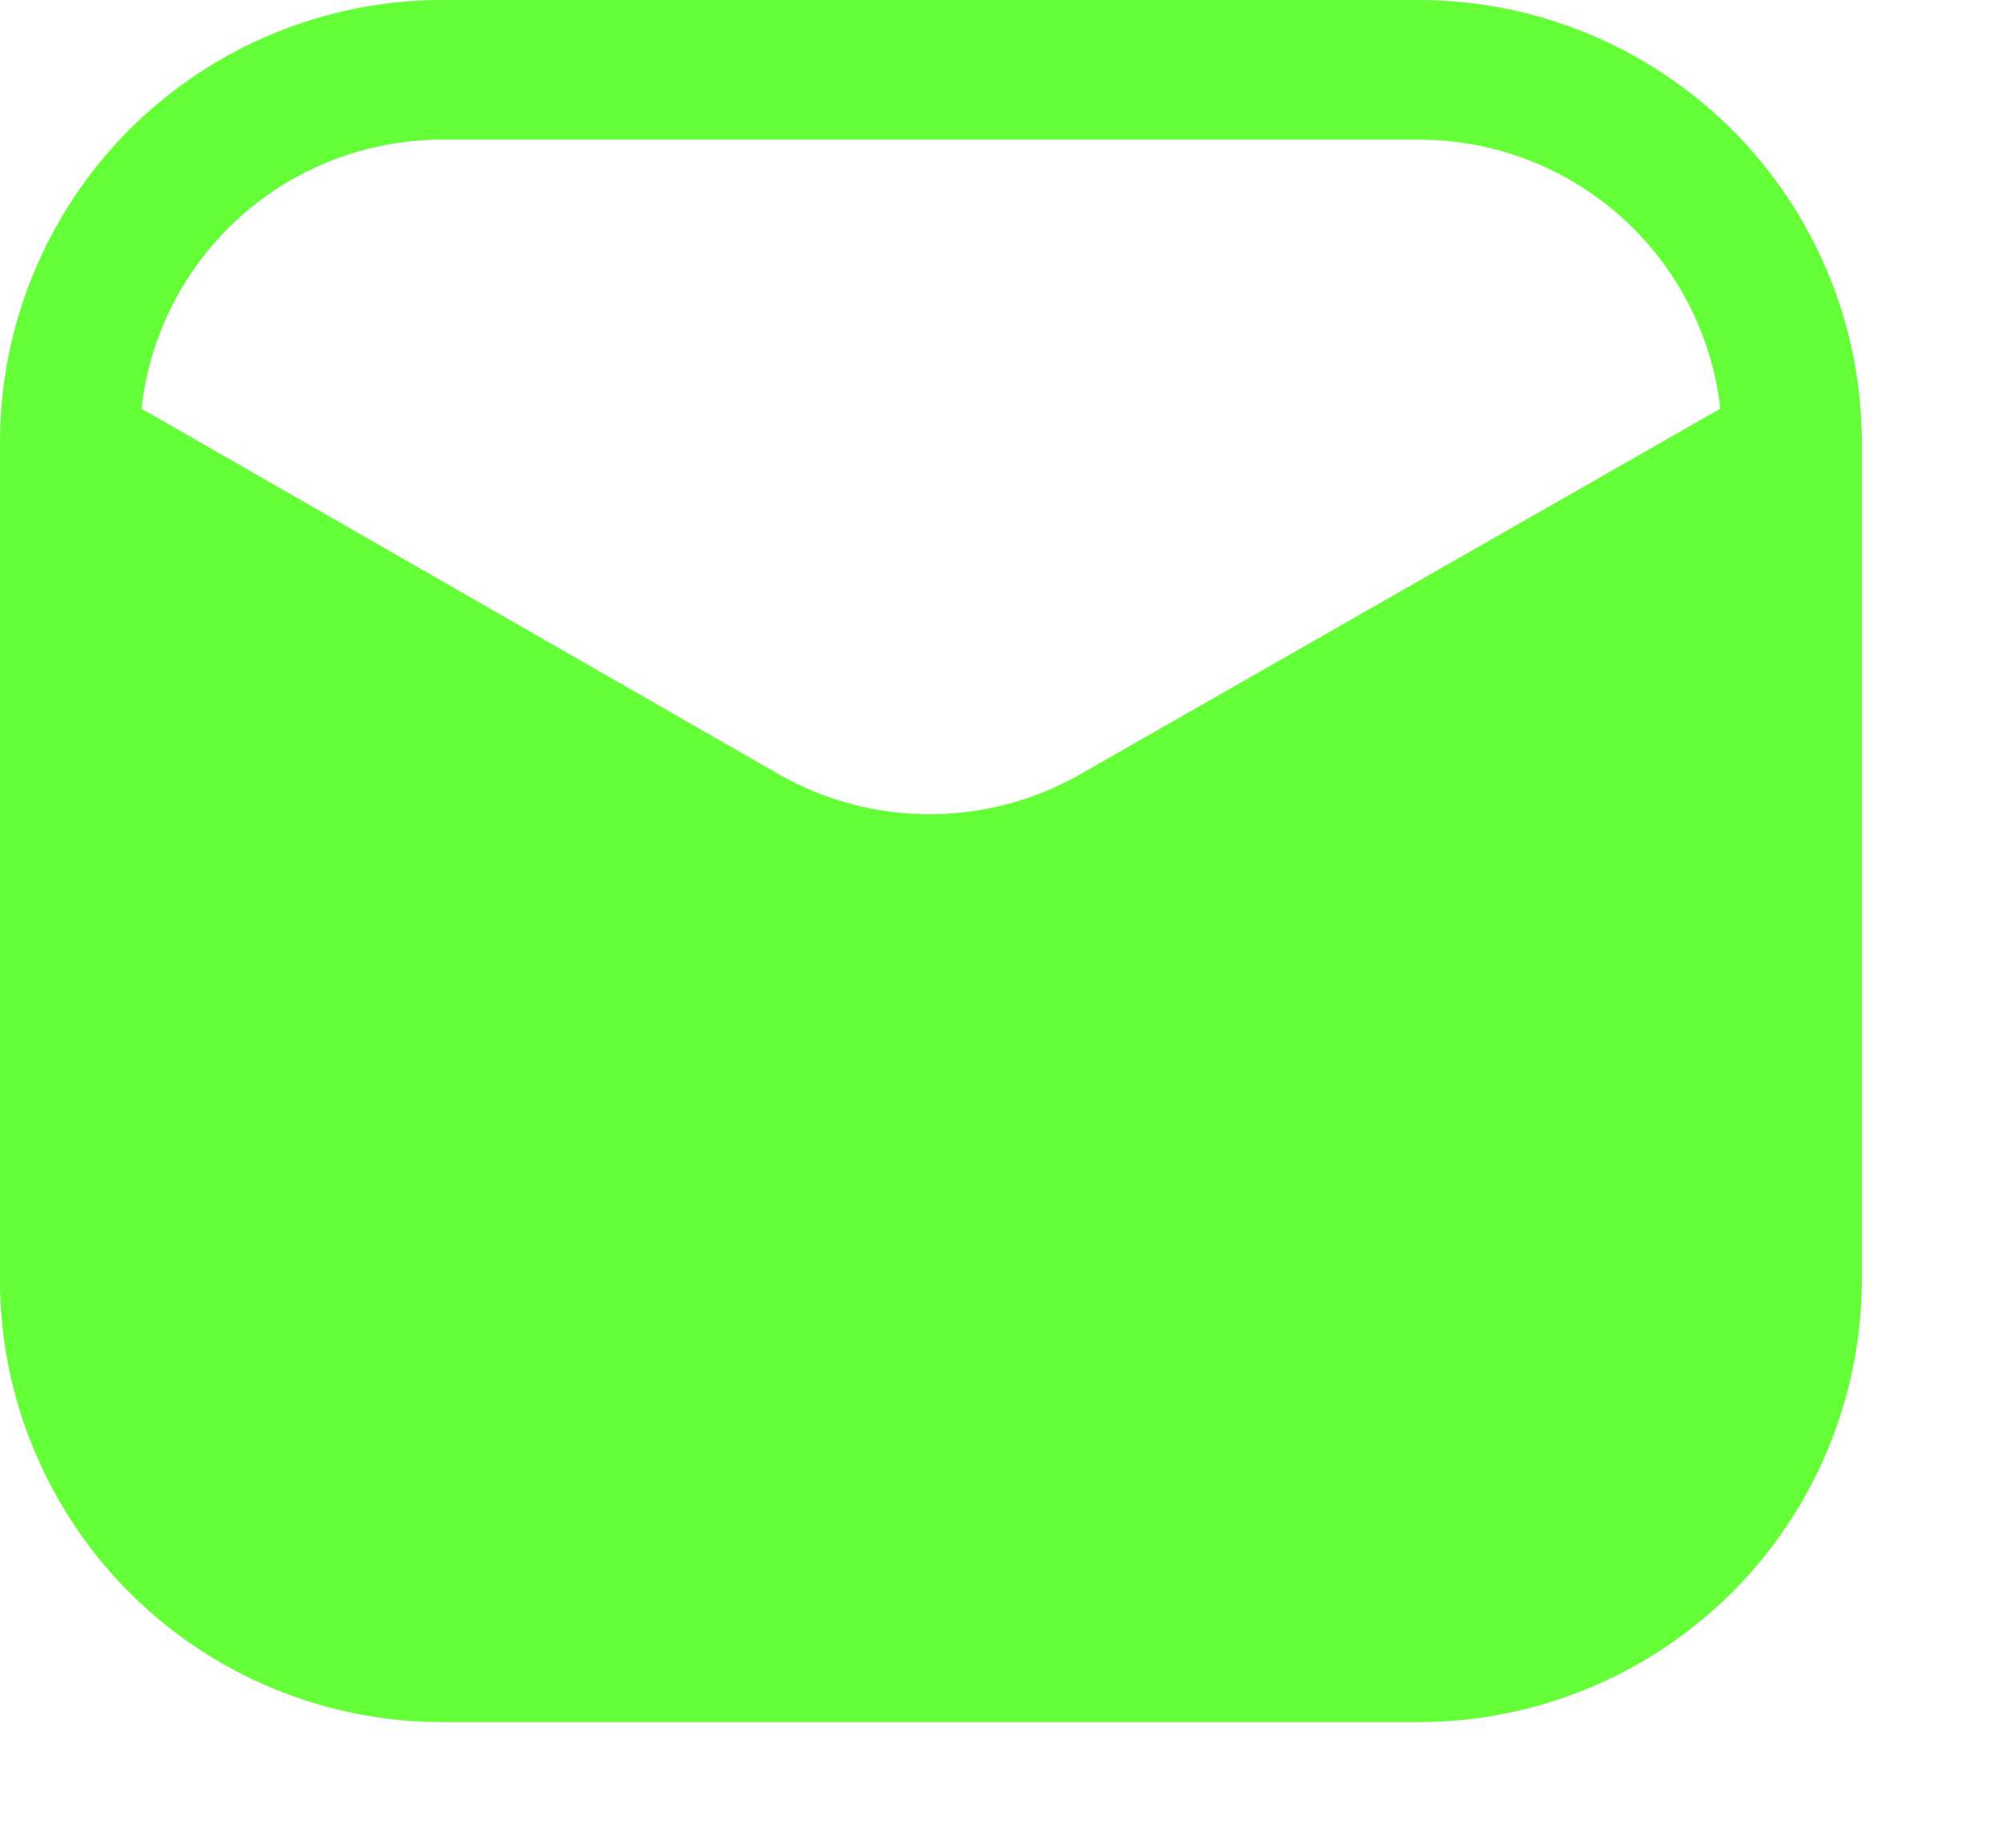
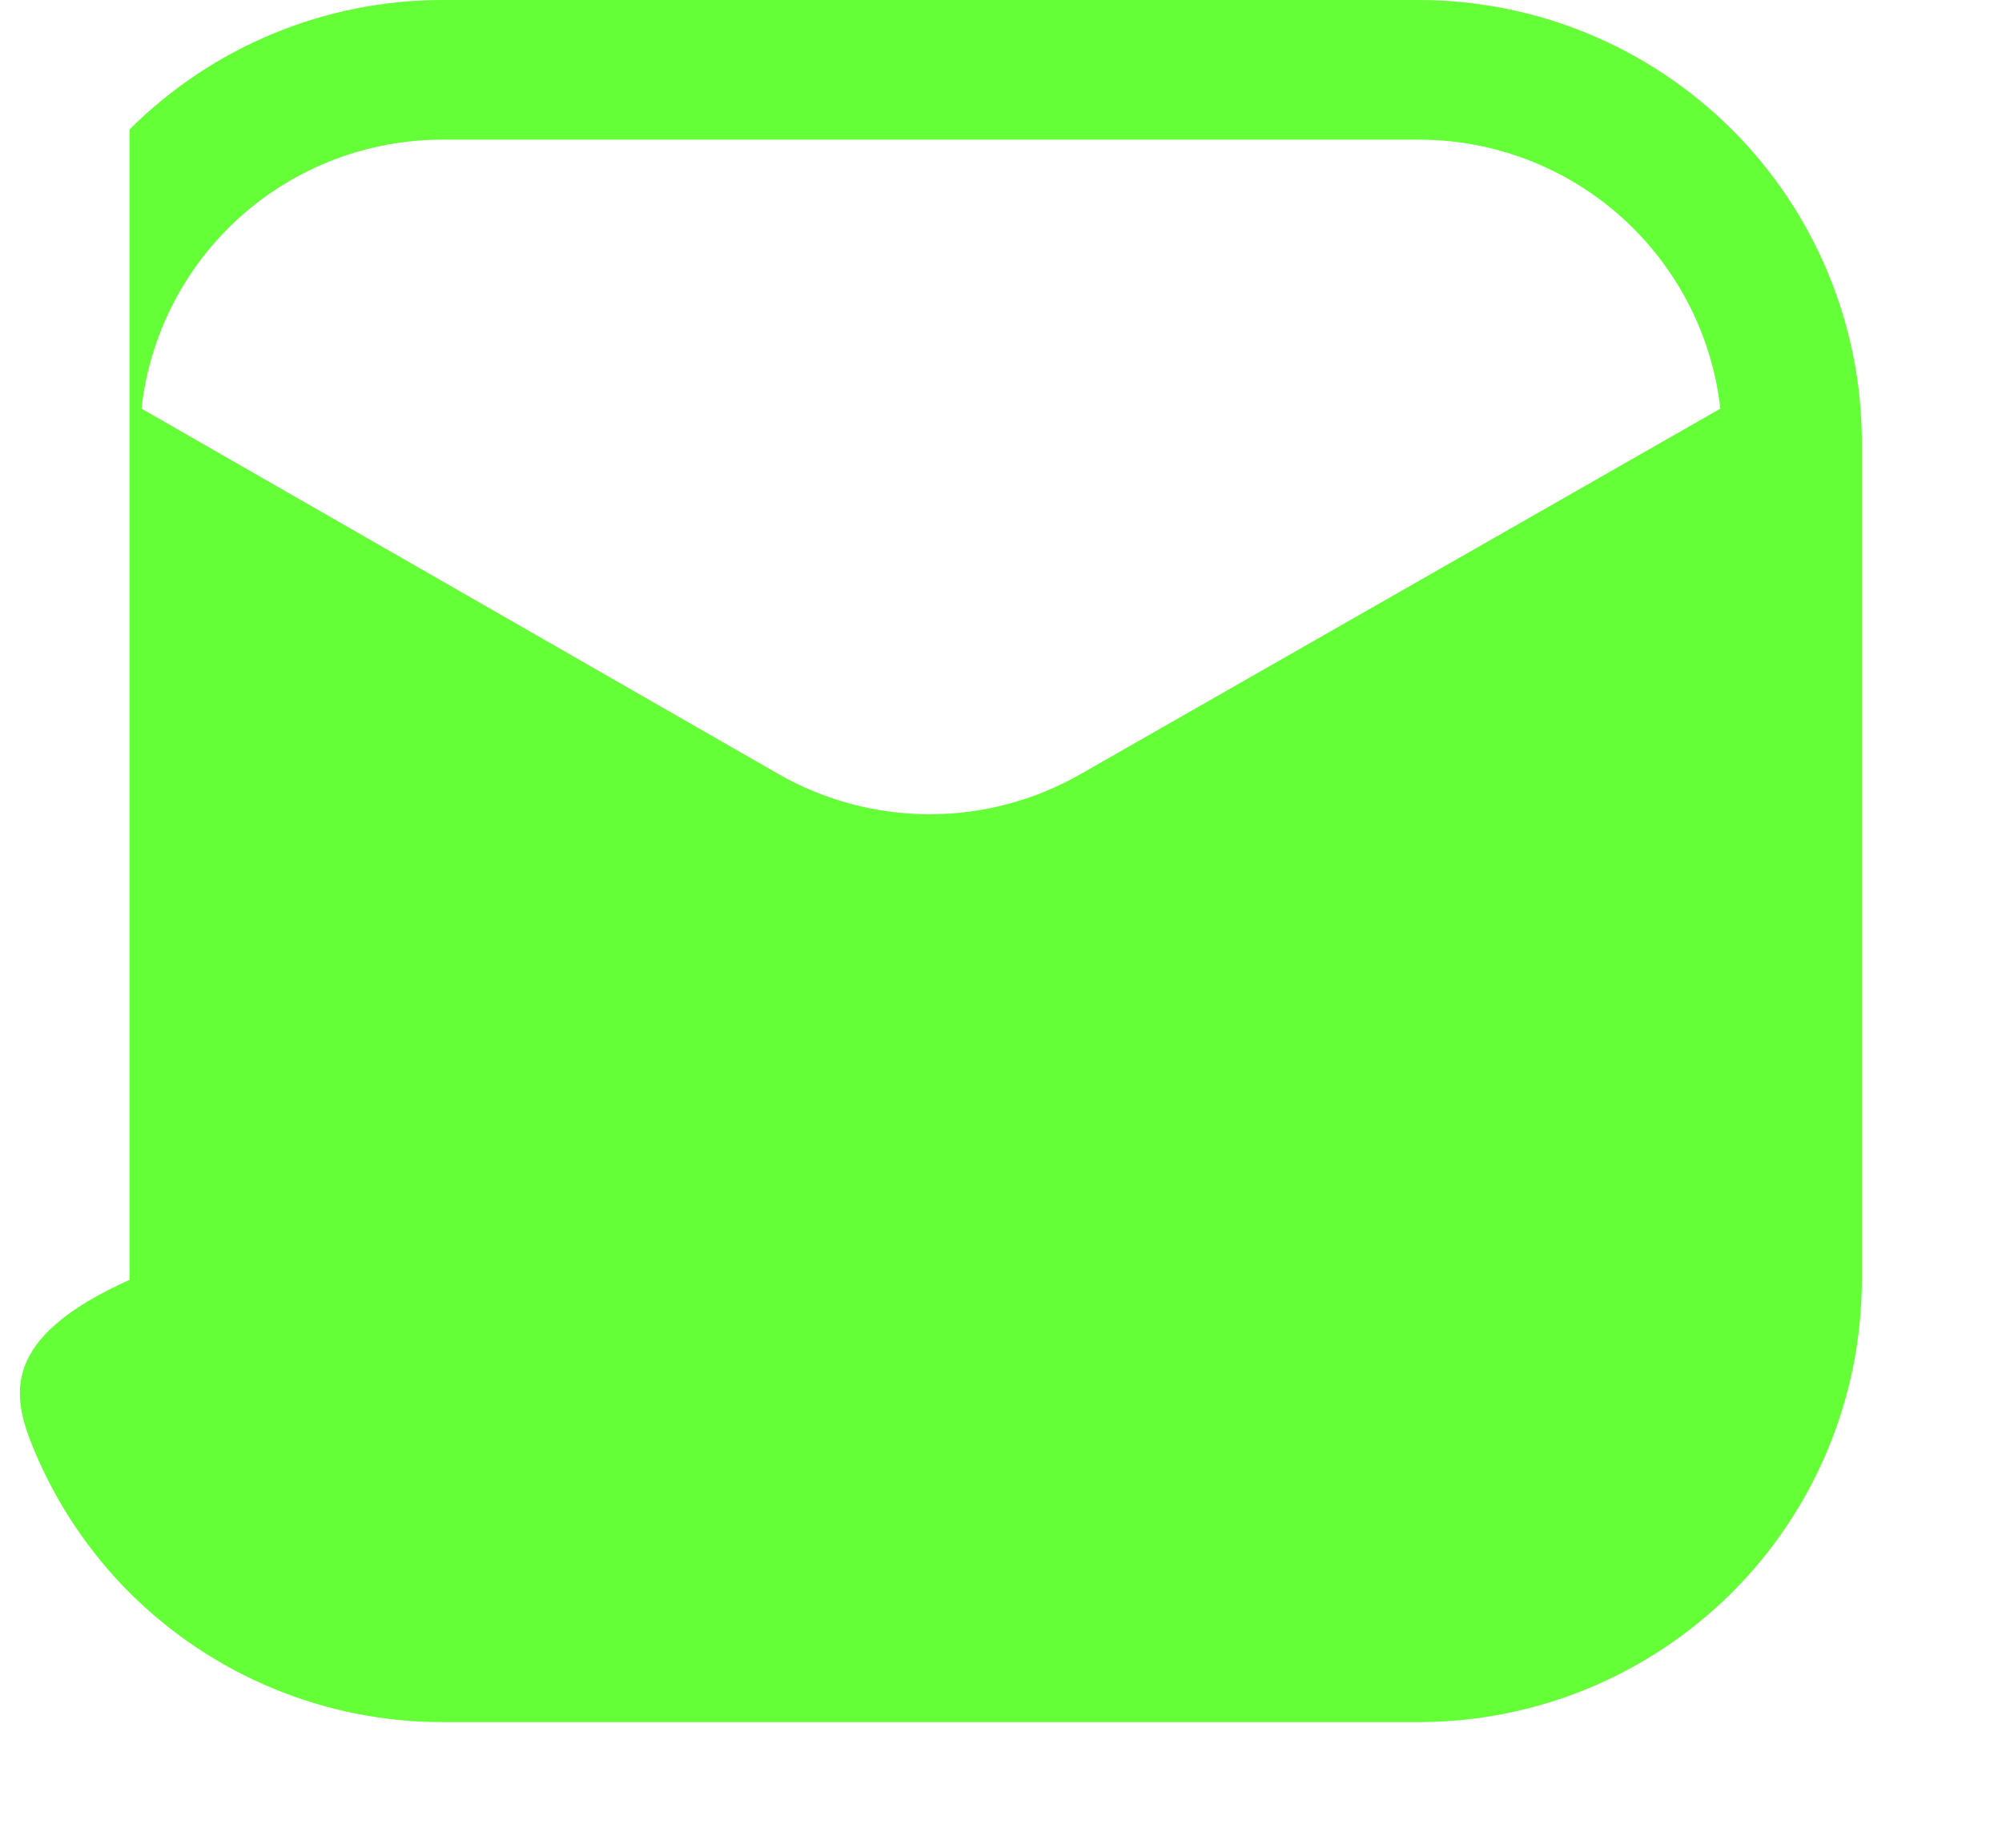
<svg xmlns="http://www.w3.org/2000/svg" width="13" height="12" viewBox="0 0 13 12" fill="none">
-   <path d="M9.219 0H2.871C2.11 0 1.38 0.303 0.841 0.841C0.303 1.38 0 2.11 0 2.871V8.312C0 8.689 0.074 9.063 0.219 9.411C0.363 9.759 0.574 10.076 0.841 10.343C1.38 10.881 2.11 11.184 2.871 11.184H9.219C9.98 11.182 10.709 10.879 11.248 10.341C11.786 9.803 12.089 9.073 12.09 8.312V2.871C12.089 2.11 11.786 1.381 11.248 0.843C10.709 0.305 9.98 0.002 9.219 0ZM7.012 5.03C6.715 5.199 6.379 5.288 6.036 5.288C5.694 5.288 5.357 5.199 5.06 5.03L0.919 2.654C0.972 2.173 1.201 1.73 1.561 1.407C1.922 1.085 2.388 0.907 2.871 0.907H9.219C9.702 0.908 10.168 1.087 10.528 1.409C10.887 1.731 11.117 2.174 11.171 2.654L7.012 5.03Z" fill="#64FF37" />
+   <path d="M9.219 0H2.871C2.11 0 1.38 0.303 0.841 0.841V8.312C0 8.689 0.074 9.063 0.219 9.411C0.363 9.759 0.574 10.076 0.841 10.343C1.38 10.881 2.11 11.184 2.871 11.184H9.219C9.98 11.182 10.709 10.879 11.248 10.341C11.786 9.803 12.089 9.073 12.09 8.312V2.871C12.089 2.11 11.786 1.381 11.248 0.843C10.709 0.305 9.98 0.002 9.219 0ZM7.012 5.03C6.715 5.199 6.379 5.288 6.036 5.288C5.694 5.288 5.357 5.199 5.06 5.03L0.919 2.654C0.972 2.173 1.201 1.73 1.561 1.407C1.922 1.085 2.388 0.907 2.871 0.907H9.219C9.702 0.908 10.168 1.087 10.528 1.409C10.887 1.731 11.117 2.174 11.171 2.654L7.012 5.03Z" fill="#64FF37" />
</svg>